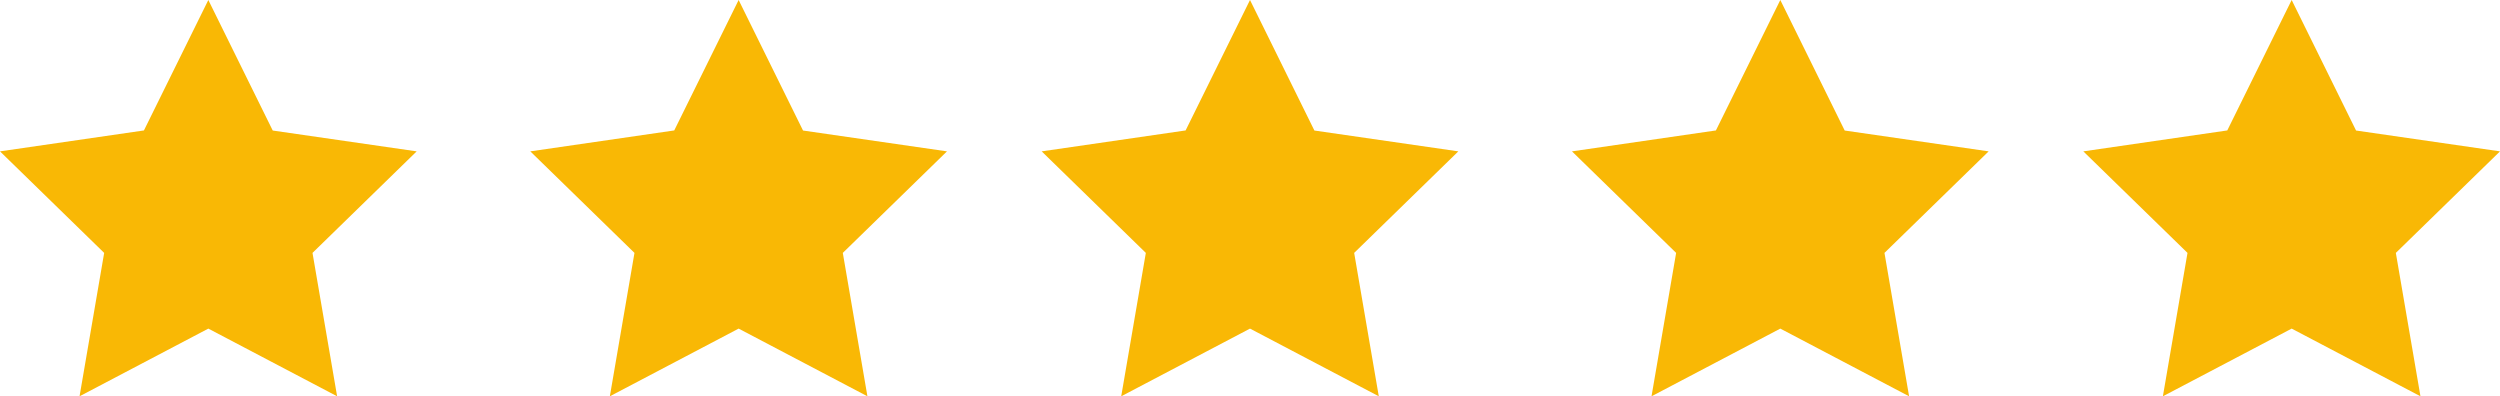
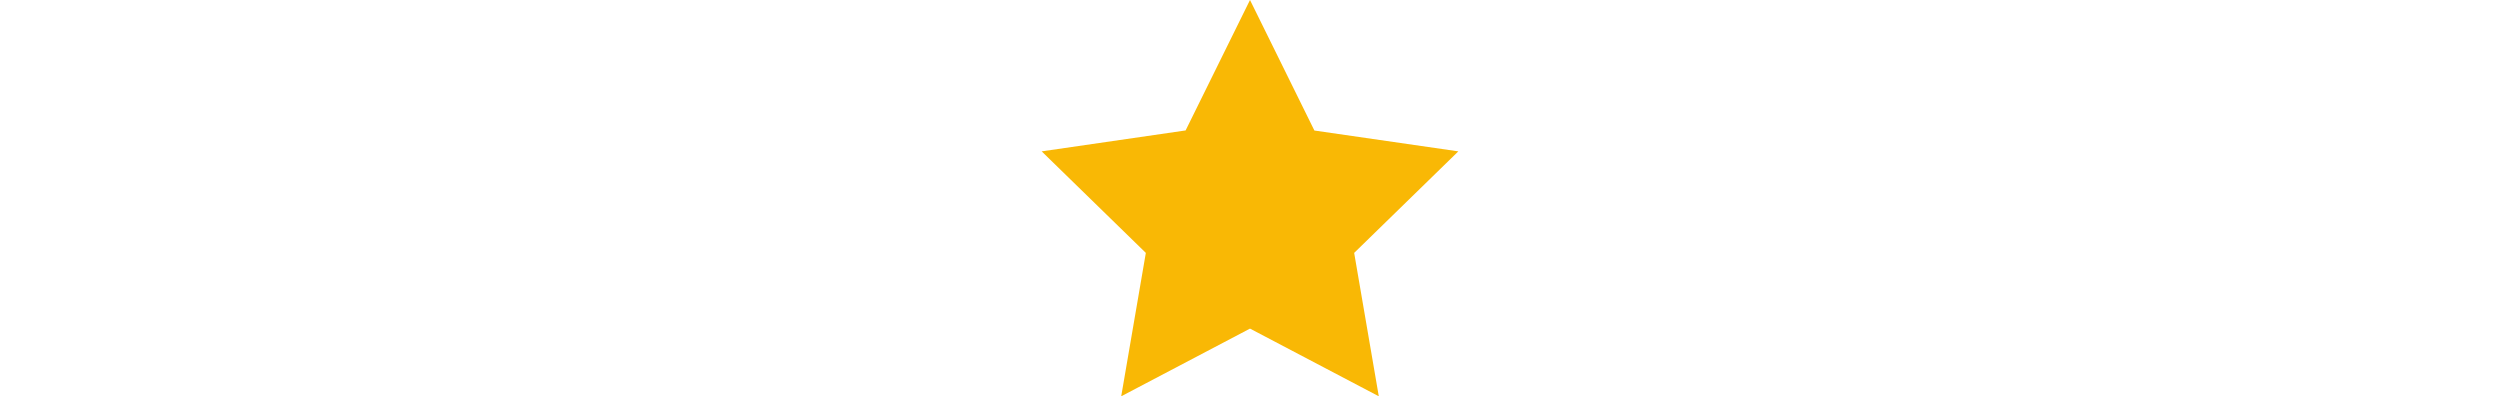
<svg xmlns="http://www.w3.org/2000/svg" width="132" height="20.924" viewBox="0 0 132 20.924">
  <g id="Gruppe_376" data-name="Gruppe 376" transform="translate(-2298 -12201)">
-     <path id="Pfad_269" data-name="Pfad 269" d="M11,0,7.6,6.887,0,7.992l5.5,5.361L4.2,20.924,11,17.35l6.8,3.574-1.3-7.571L22,7.992l-7.6-1.1Z" transform="translate(2298 12201)" fill="#f9b805" />
-     <path id="Pfad_270" data-name="Pfad 270" d="M11,0,7.6,6.887,0,7.992l5.5,5.361L4.2,20.924,11,17.35l6.8,3.574-1.3-7.571L22,7.992l-7.6-1.1Z" transform="translate(2326 12201)" fill="#f9b805" />
    <path id="Pfad_271" data-name="Pfad 271" d="M11,0,7.6,6.887,0,7.992l5.5,5.361L4.2,20.924,11,17.35l6.8,3.574-1.3-7.571L22,7.992l-7.6-1.1Z" transform="translate(2353 12201)" fill="#f9b805" />
-     <path id="Pfad_272" data-name="Pfad 272" d="M11,0,7.6,6.887,0,7.992l5.5,5.361L4.2,20.924,11,17.35l6.8,3.574-1.3-7.571L22,7.992l-7.6-1.1Z" transform="translate(2381 12201)" fill="#f9b805" />
-     <path id="Pfad_273" data-name="Pfad 273" d="M11,0,7.6,6.887,0,7.992l5.5,5.361L4.2,20.924,11,17.35l6.8,3.574-1.3-7.571L22,7.992l-7.6-1.1Z" transform="translate(2408 12201)" fill="#f9b805" />
  </g>
</svg>